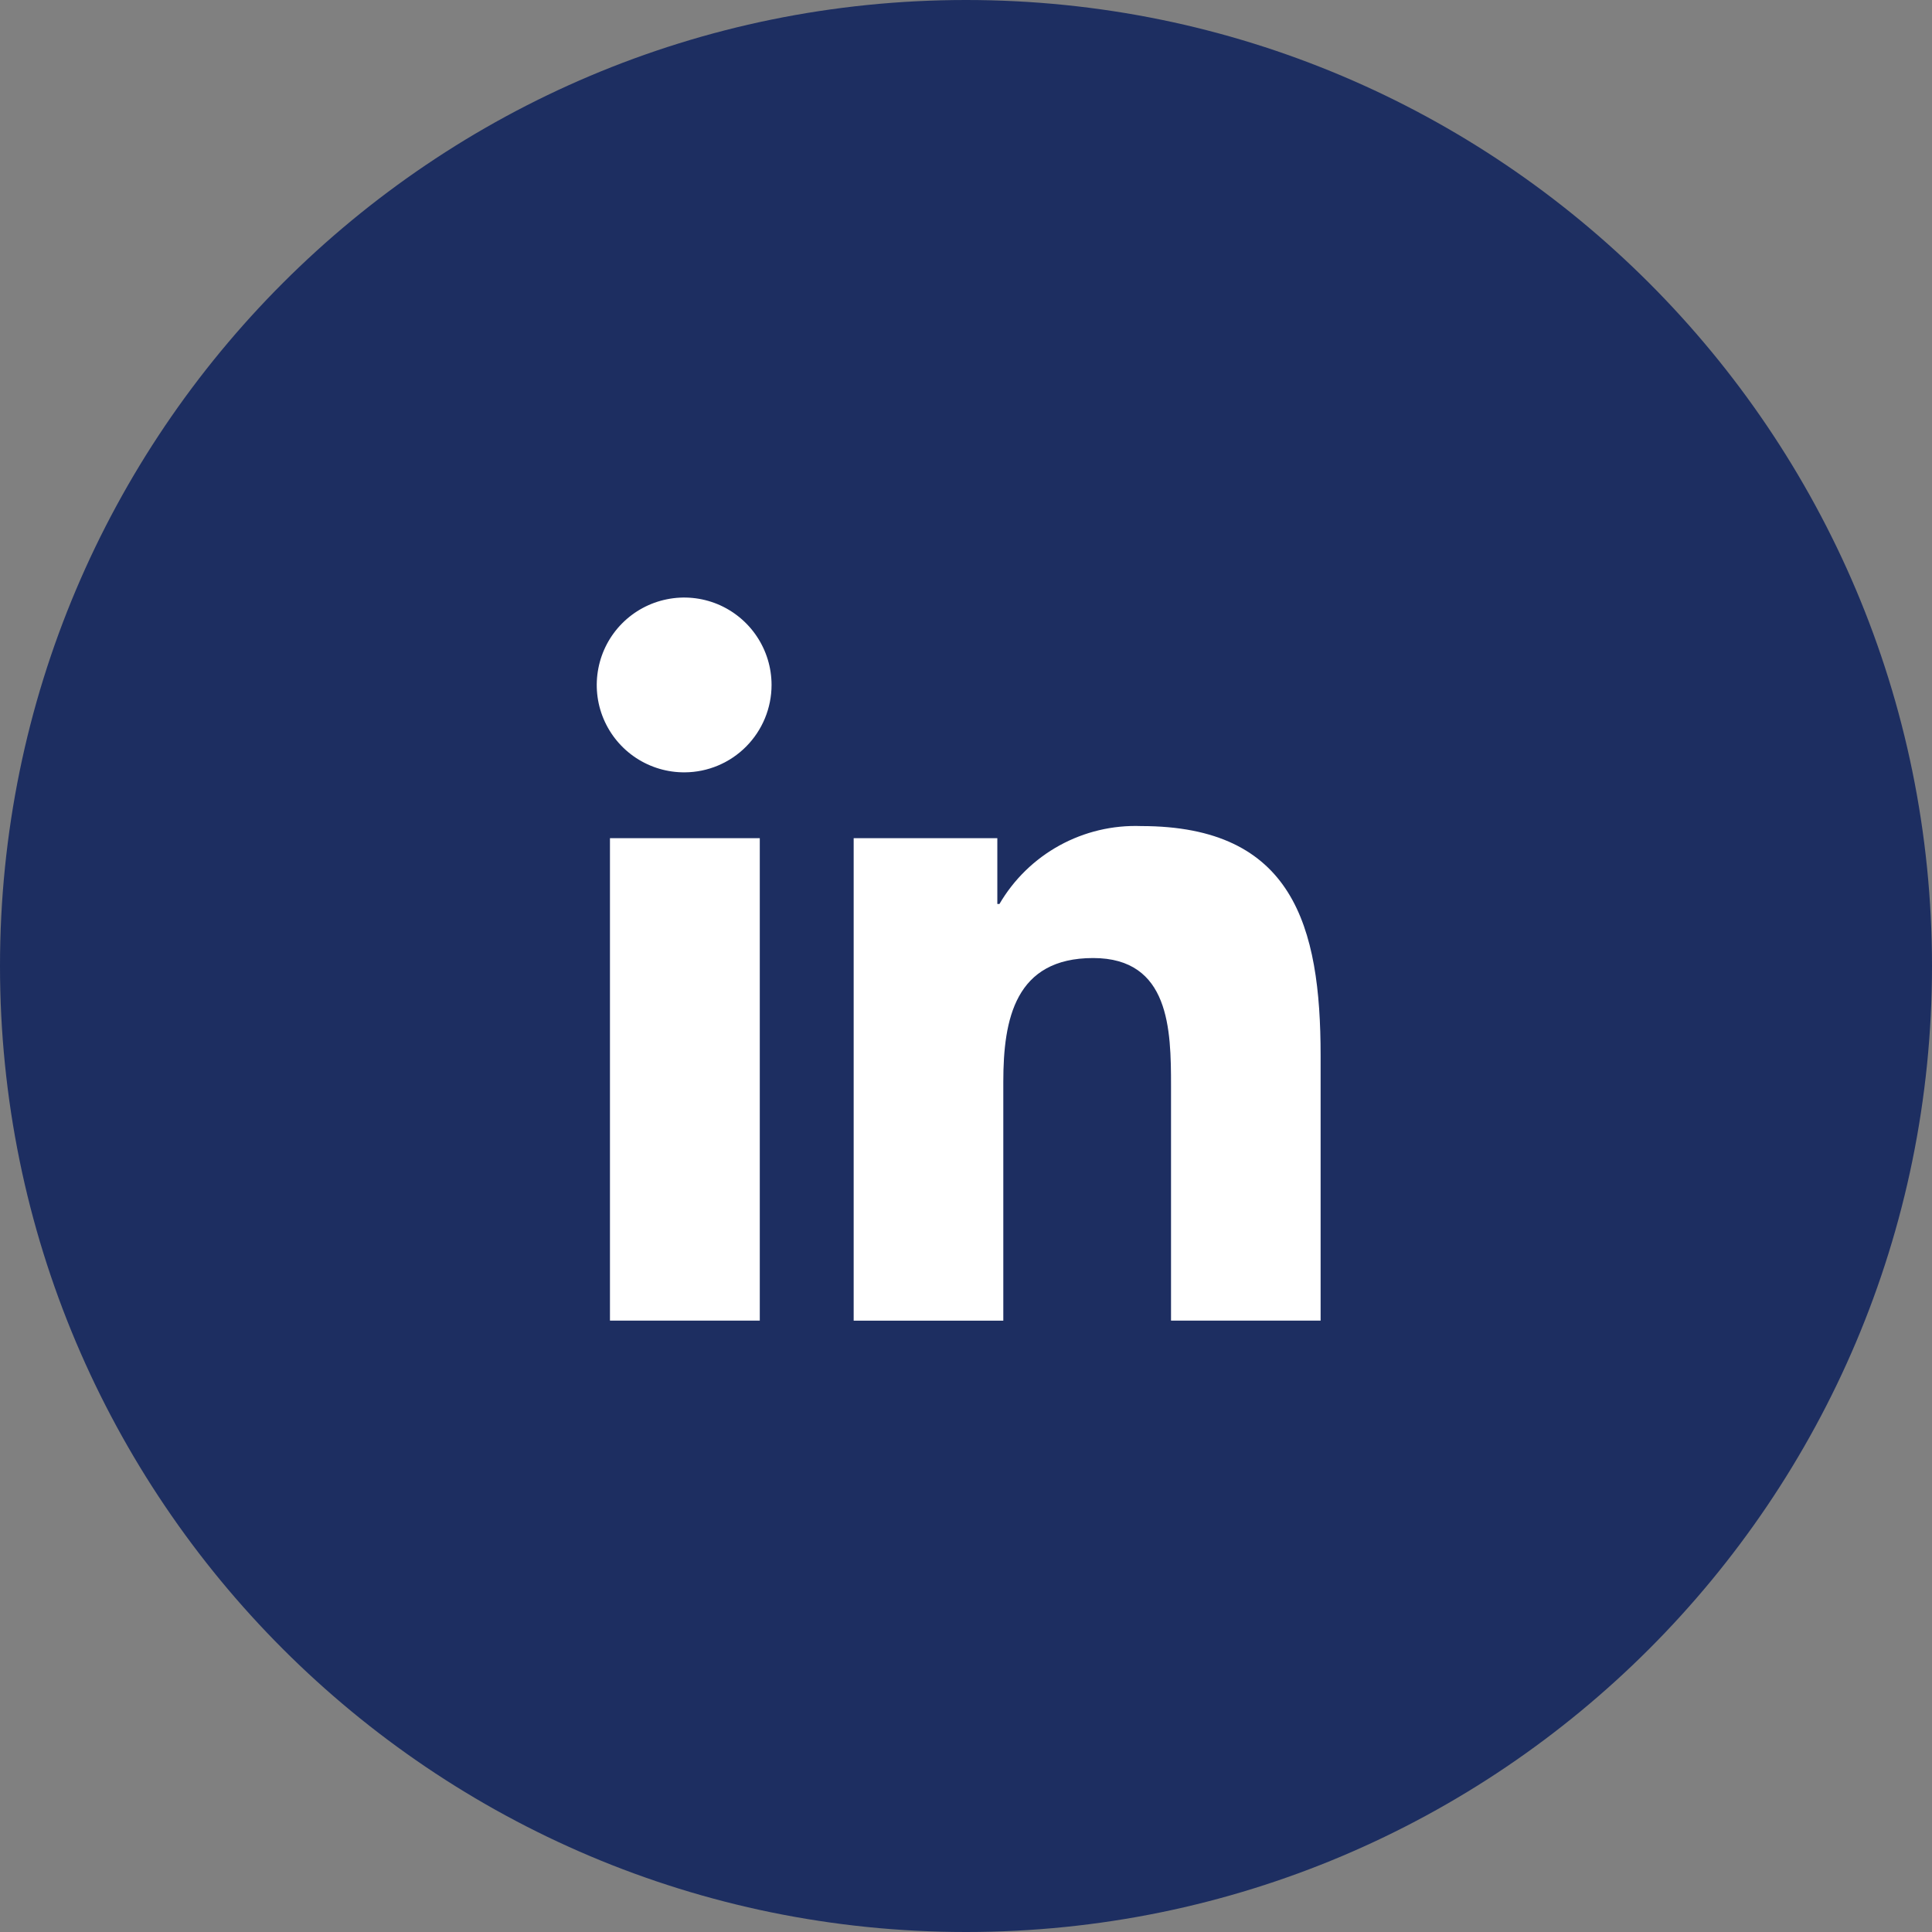
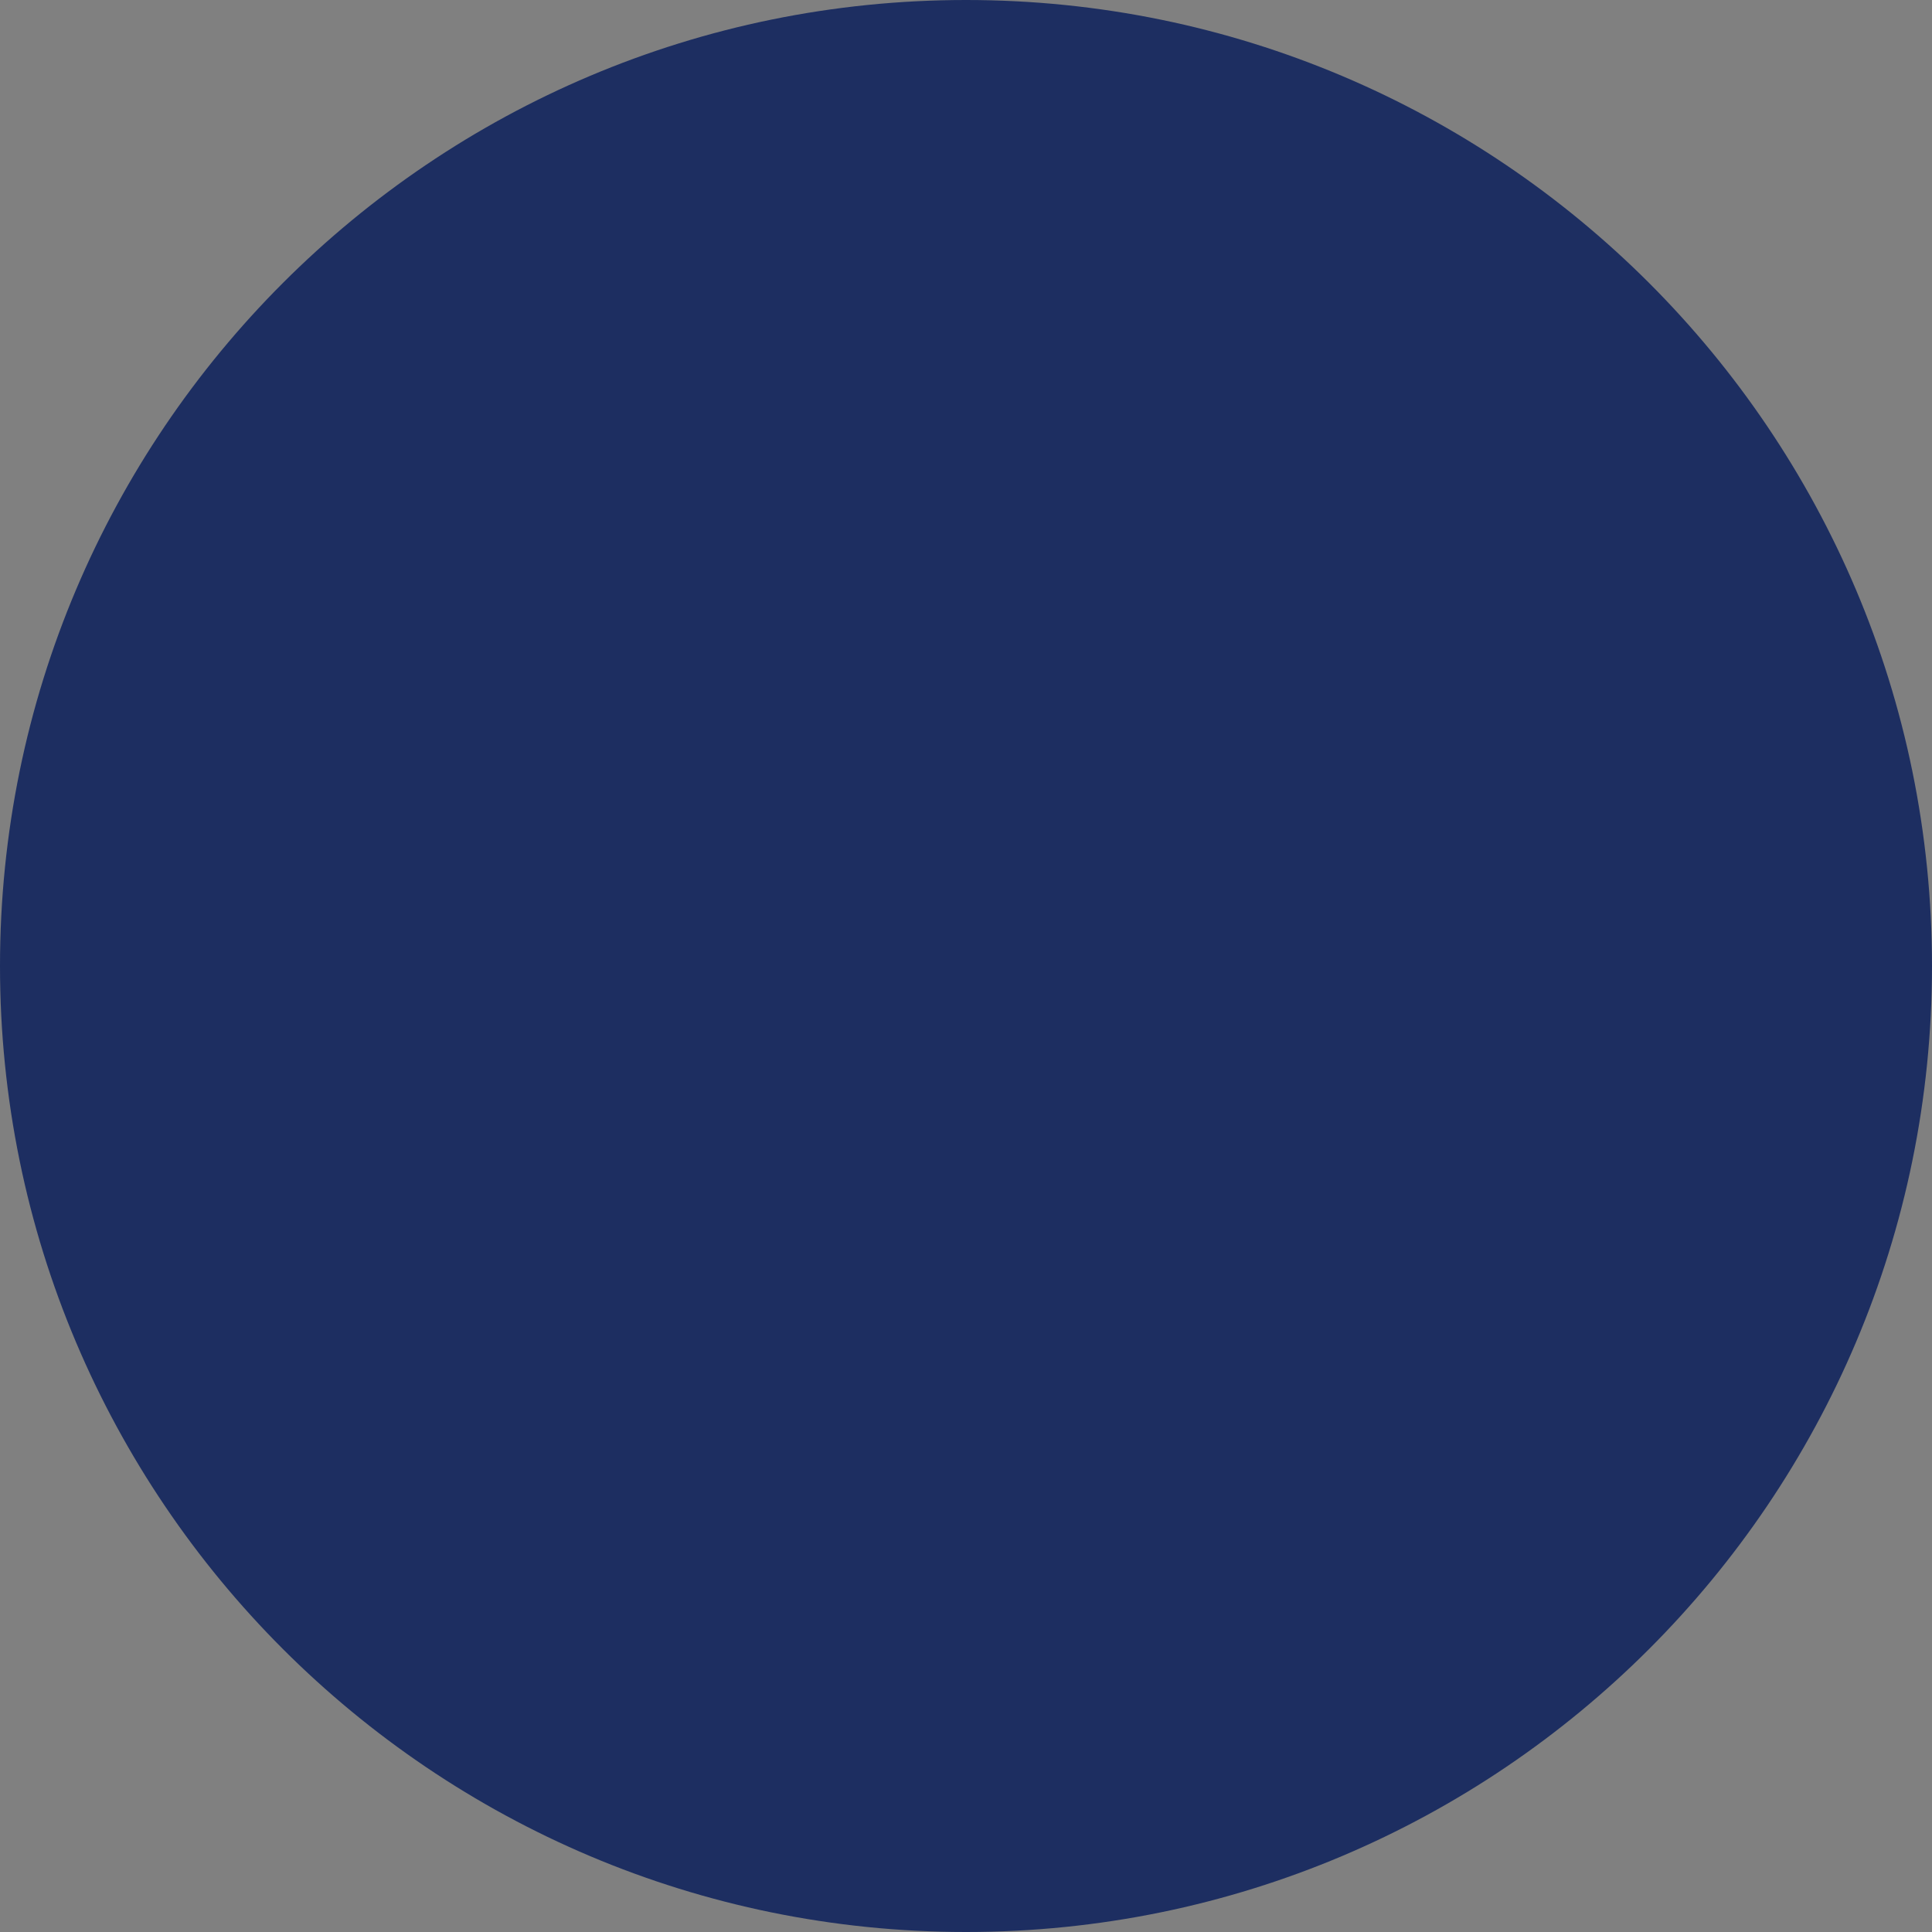
<svg xmlns="http://www.w3.org/2000/svg" width="42" height="42" viewBox="0 0 42 42" fill="none">
  <rect x="0" y="0" width="42" height="42" fill="#808080" stroke="none" />
  <path d="M21 42C32.598 42 42 32.598 42 21C42 9.402 32.598 0 21 0C9.402 0 0 9.402 0 21C0 32.598 9.402 42 21 42Z" fill="#1D2E61" />
-   <path d="M16.517 28.709H13.26V18.221H16.517V28.709ZM14.887 16.79C14.51 16.793 14.142 16.684 13.827 16.477C13.513 16.27 13.267 15.974 13.121 15.627C12.975 15.28 12.936 14.898 13.008 14.528C13.079 14.159 13.259 13.819 13.524 13.552C13.789 13.285 14.128 13.102 14.497 13.028C14.866 12.953 15.248 12.99 15.597 13.133C15.944 13.277 16.242 13.52 16.451 13.833C16.661 14.146 16.773 14.514 16.773 14.89C16.773 15.392 16.574 15.873 16.221 16.229C15.868 16.585 15.388 16.787 14.887 16.79ZM28.707 28.709H25.457V23.604C25.457 22.387 25.432 20.827 23.764 20.827C22.071 20.827 21.811 22.149 21.811 23.517V28.71H18.558V18.221H21.681V19.652H21.727C22.039 19.117 22.491 18.677 23.033 18.379C23.576 18.081 24.19 17.935 24.809 17.958C28.109 17.958 28.709 20.129 28.709 22.948V28.709H28.707Z" fill="white" />
</svg>